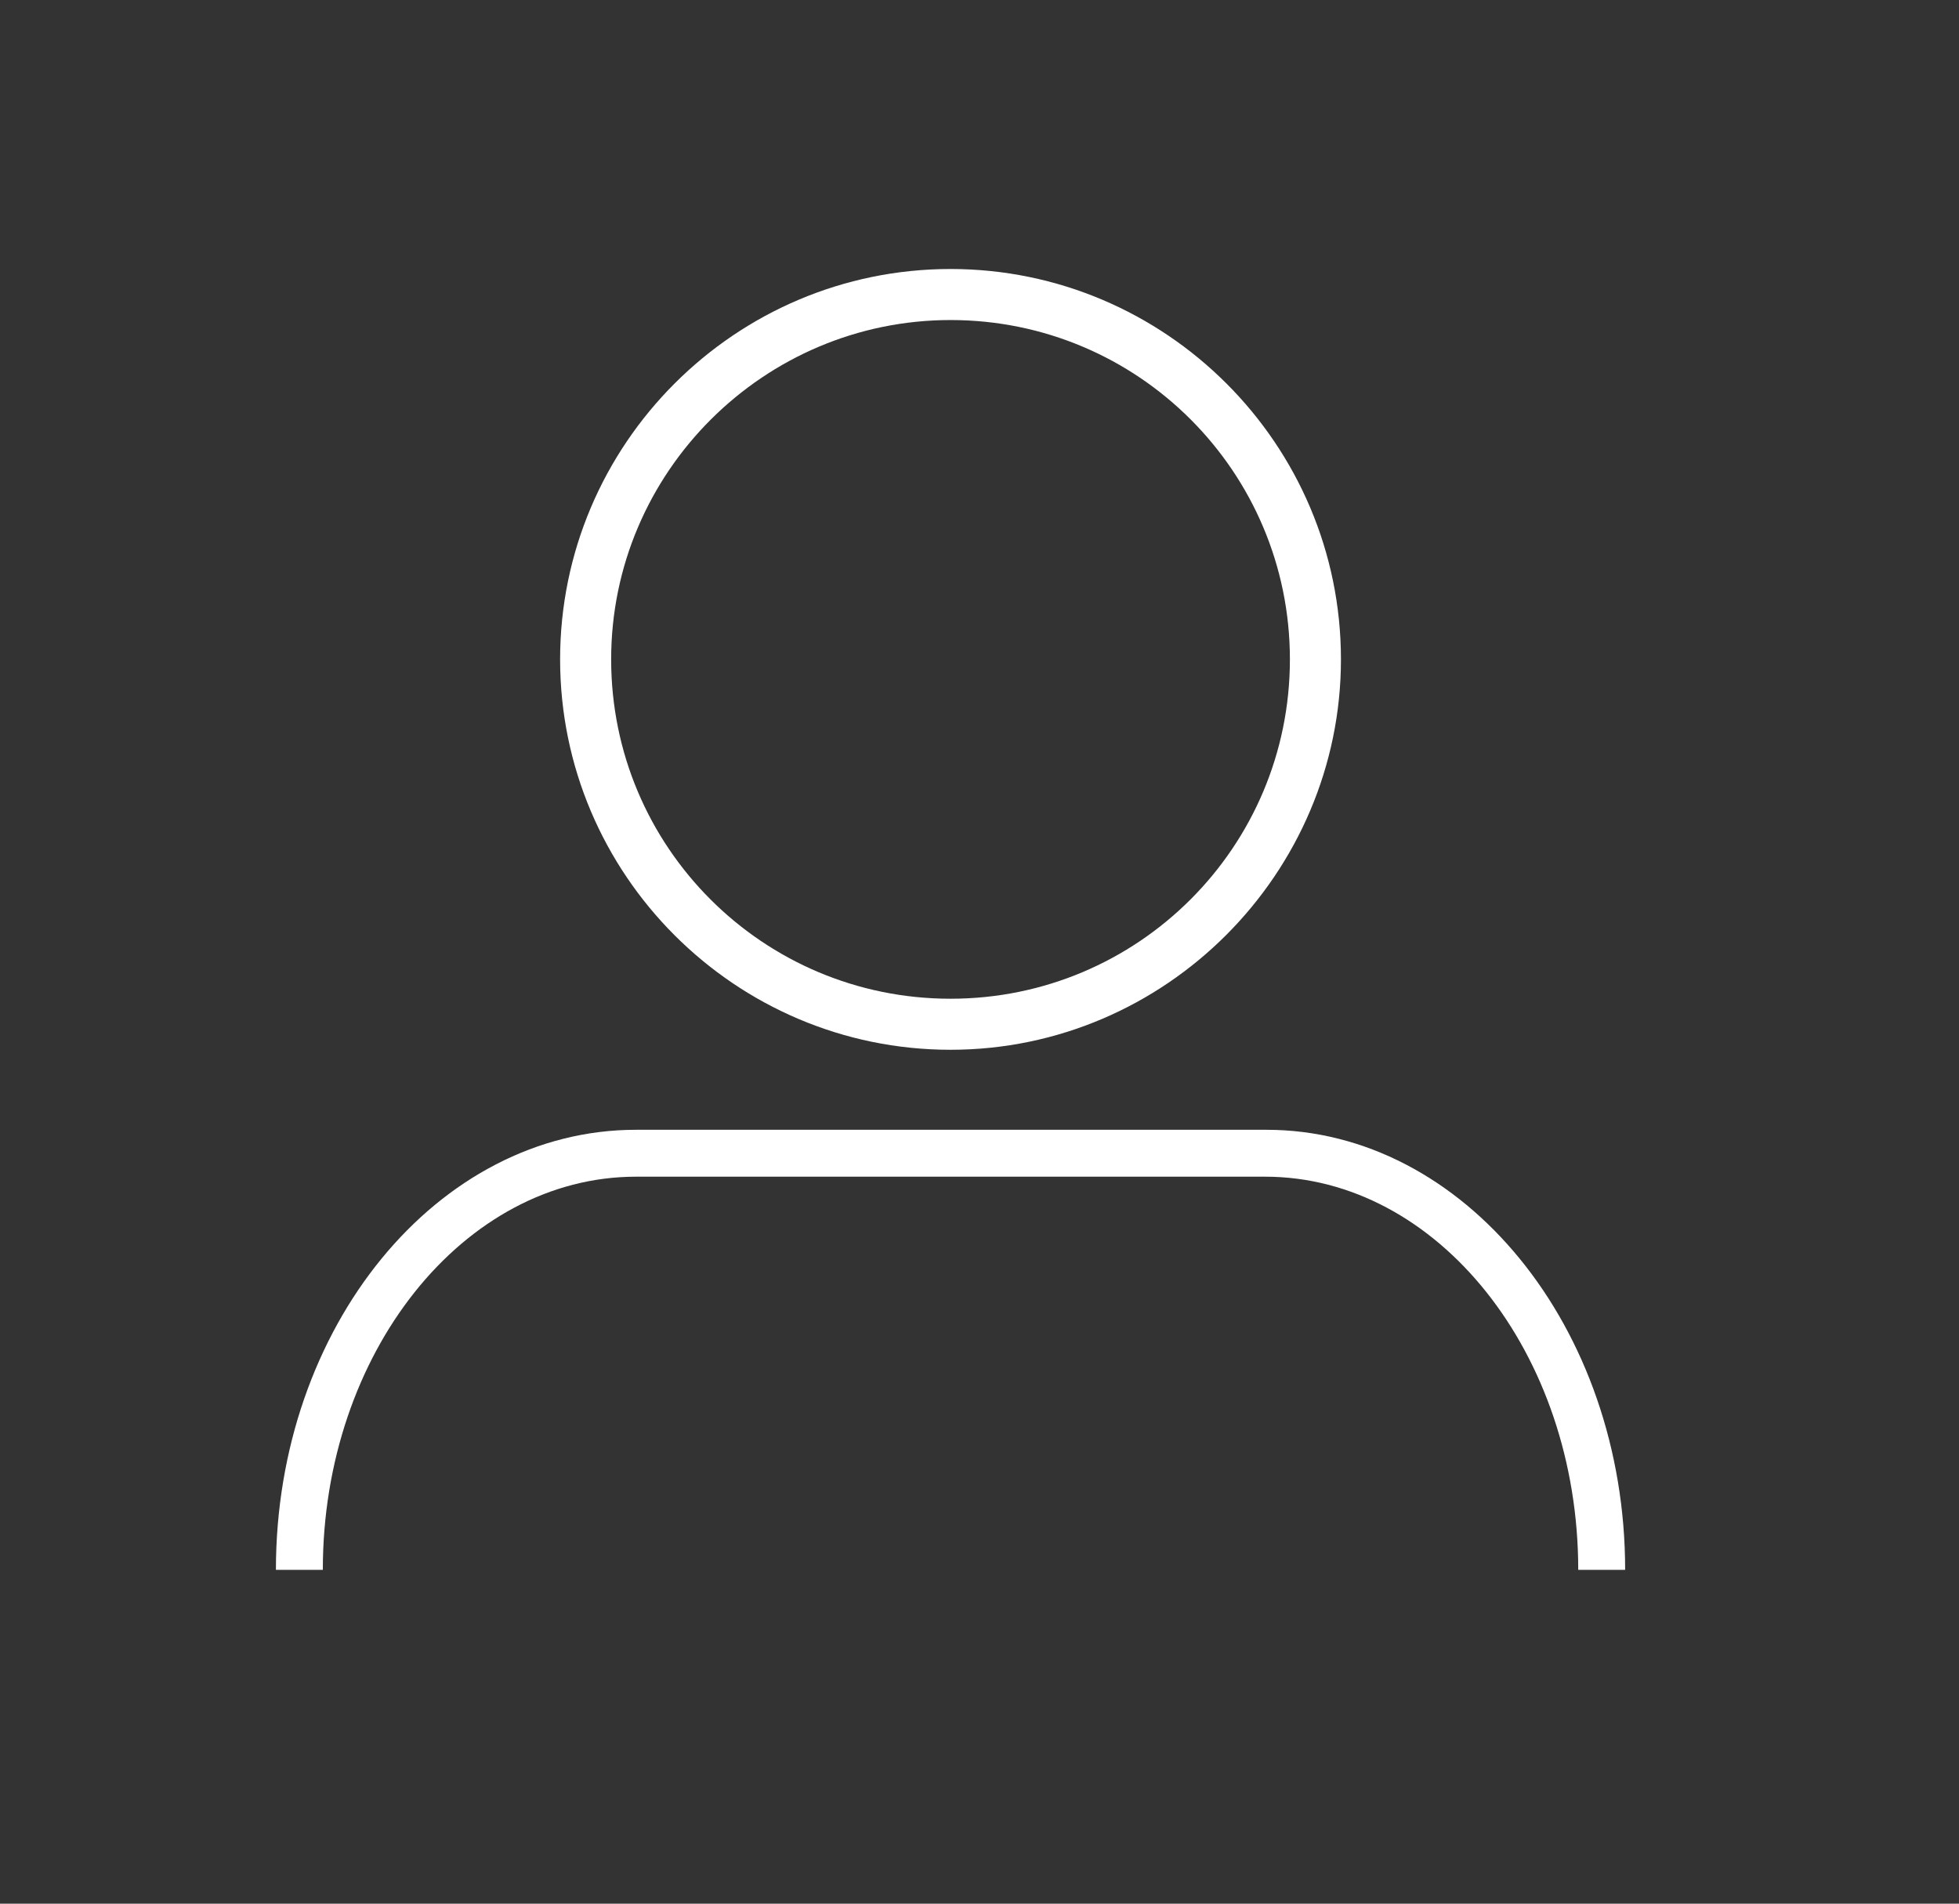
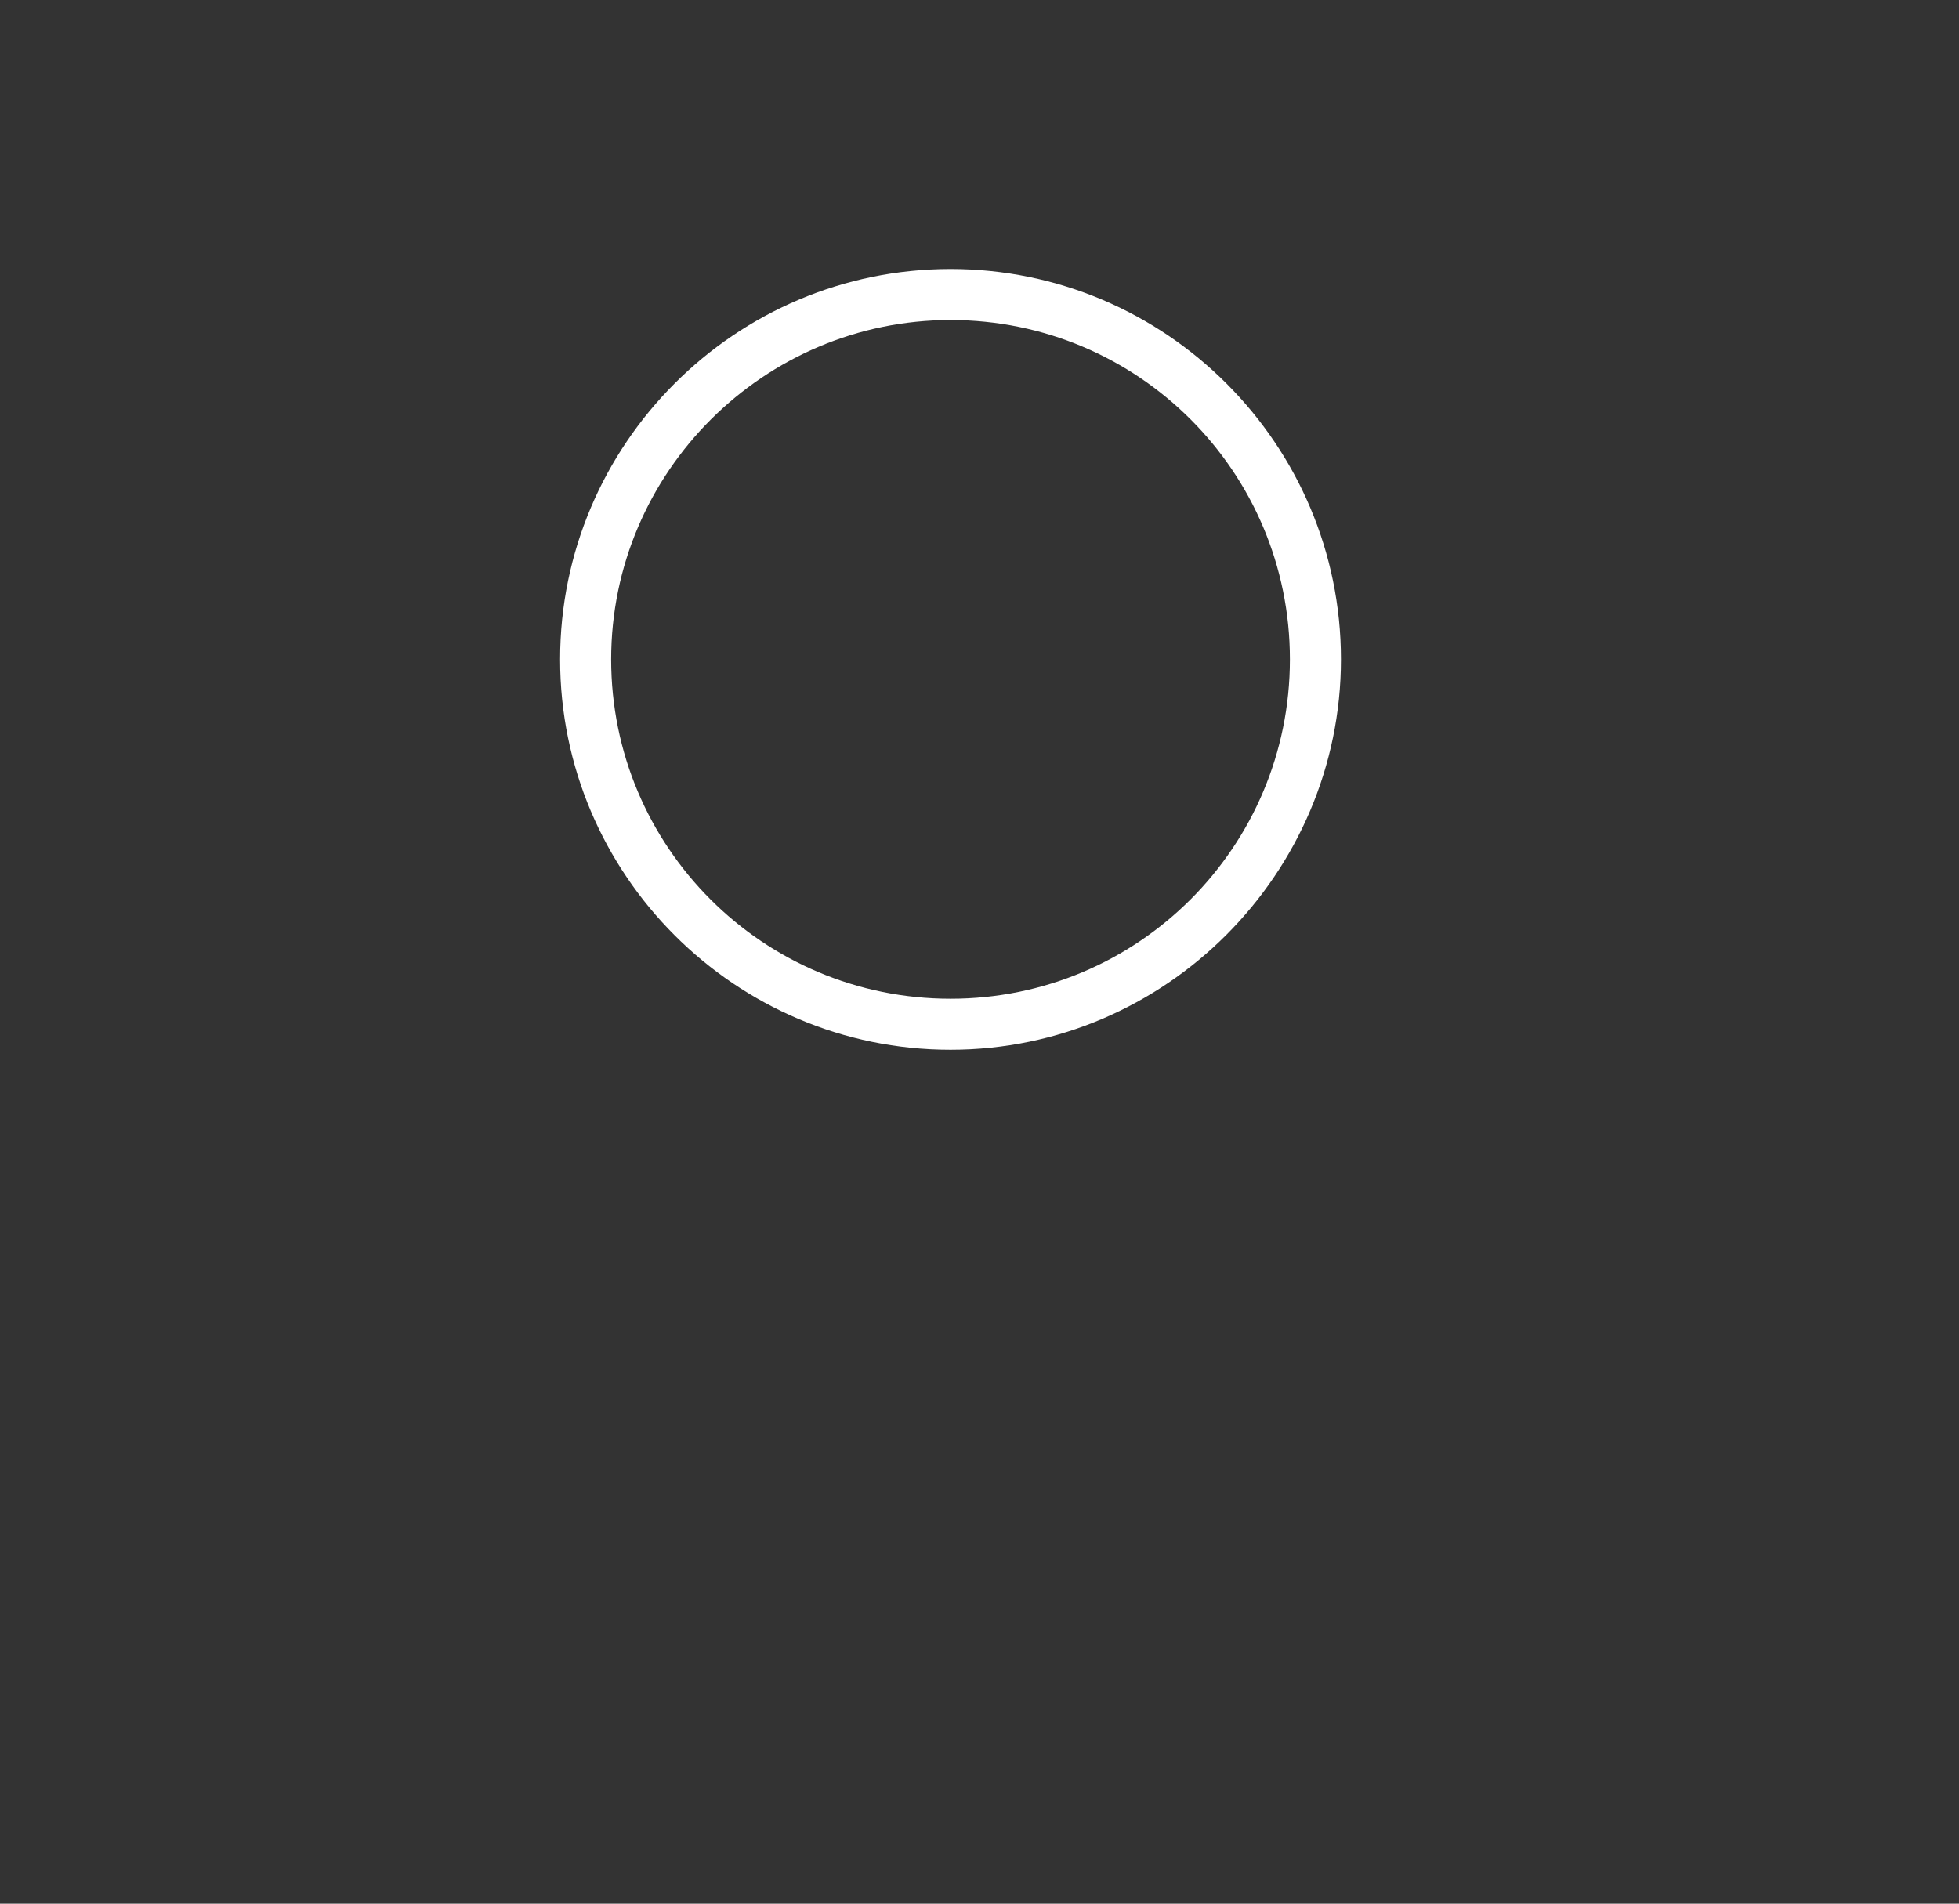
<svg xmlns="http://www.w3.org/2000/svg" version="1.1" id="Calque_1" x="0px" y="0px" viewBox="0 0 142 138" style="enable-background:new 0 0 142 138;" xml:space="preserve">
  <rect x="0" y="0" width="142" height="138" fill="#333333" stroke="none" />
  <style type="text/css">
	.st0{fill:#FFFFFF;}
</style>
  <g>
    <g>
-       <path class="st0" d="M117.8,113.8h-3.4c0-15.7-10.2-28.5-22.7-28.5H46.1c-12.5,0-22.7,12.8-22.7,28.5H20    c0-17.6,11.7-31.9,26.1-31.9h45.7C106.1,81.9,117.8,96.2,117.8,113.8z" />
-     </g>
+       </g>
    <g>
      <path class="st0" d="M68.9,76.1c-15.6,0-28.3-12.7-28.3-28.3s12.7-28.3,28.3-28.3s28.3,12.7,28.3,28.3    C97.2,63.3,84.5,76.1,68.9,76.1z M68.9,23.2c-13.5,0-24.6,11-24.6,24.6s11,24.6,24.6,24.6s24.6-11,24.6-24.6S82.5,23.2,68.9,23.2z    " />
    </g>
  </g>
</svg>